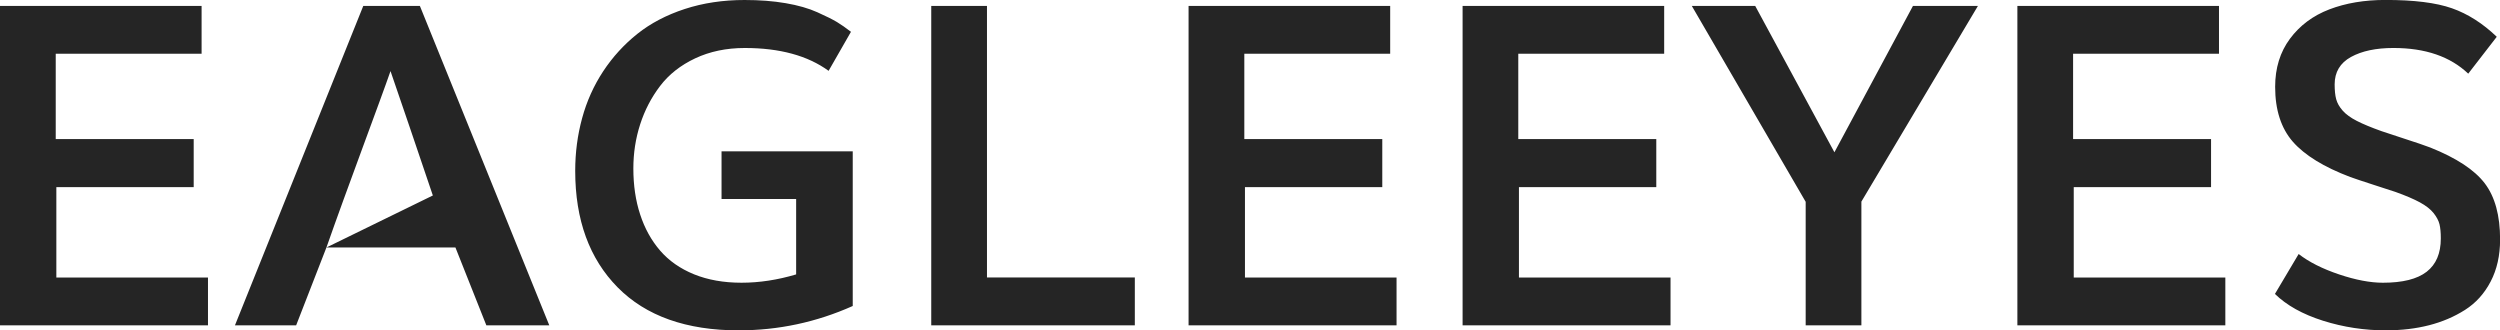
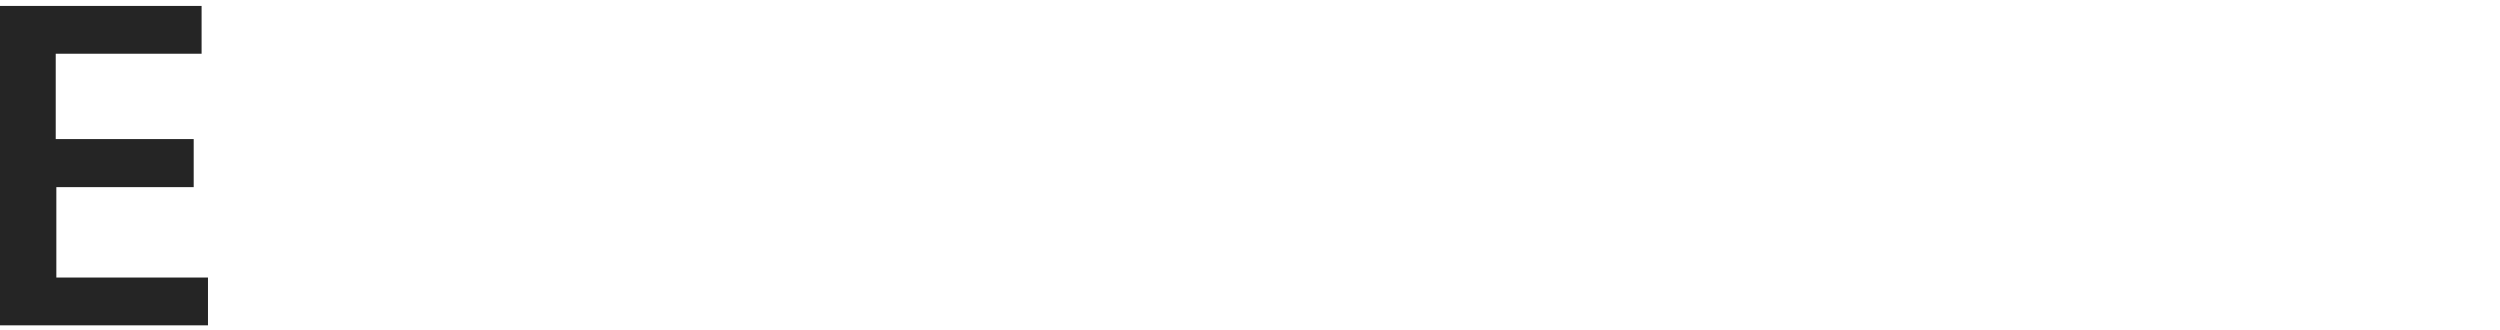
<svg xmlns="http://www.w3.org/2000/svg" xmlns:xlink="http://www.w3.org/1999/xlink" width="133.547" height="17.648" viewBox="0 0 133.547 17.648">
  <path fill="#252525" d="M0 .316V17.38h11.11v-2.556h-8.1V9.996h7.337V7.43h-7.37V2.87h7.792V.317" />
  <defs>
-     <path id="a" d="M0 0h133.547v17.648H0z" />
-   </defs>
+     </defs>
  <clipPath id="b">
    <use xlink:href="#a" overflow="visible" />
  </clipPath>
  <path clip-path="url(#b)" fill="#252525" d="M12.55 17.38L19.406.316h3.023l6.913 17.062H25.98l-1.652-4.16h-6.89l-1.618 4.16h-3.27zm4.888-4.16l5.684-2.778c-.9-2.664-1.653-4.88-2.262-6.645-.508 1.477-2.392 6.47-3.422 9.422M39.47 17.648c-2.806 0-4.964-.766-6.476-2.297-1.51-1.53-2.267-3.604-2.267-6.222 0-.976.123-1.916.37-2.818.245-.902.62-1.736 1.124-2.502.505-.765 1.112-1.43 1.823-1.998C34.753 1.245 35.6.8 36.58.48 37.56.16 38.625 0 39.774 0c.804 0 1.537.056 2.197.17.66.113 1.226.275 1.694.486.47.21.817.385 1.043.52.227.138.477.312.75.523l-1.195 2.085c-1.117-.813-2.61-1.22-4.477-1.22-.984 0-1.867.185-2.648.552-.78.367-1.406.86-1.875 1.476-.47.617-.824 1.3-1.066 2.05-.243.752-.364 1.536-.364 2.357 0 .898.12 1.718.364 2.46.242.742.597 1.385 1.066 1.928.47.543 1.072.965 1.81 1.266.74.3 1.585.45 2.538.45.945 0 1.918-.147 2.918-.444v-4.03h-3.985V8.084h7.008v8.262c-1.944.868-3.972 1.3-6.08 1.3M49.746 17.38V.316h2.977v14.507h7.898v2.555M63.492 17.38V.316h10.77V2.87H66.47v4.56h7.37v2.566h-7.336v4.828h8.098v2.555M78.13 17.38V.316h10.768V2.87h-7.793v4.56h7.372v2.566H81.14v4.828h8.098v2.555M96.457 17.38v-6.6L90.375.318h3.387l4.23 7.816 4.195-7.816h3.47L99.433 10.77v6.61M107.766 17.38V.316h10.77V2.87h-7.794v4.56h7.37v2.566h-7.335v4.828h8.098v2.555M127.477 17.648c-1.172 0-2.3-.172-3.387-.516s-1.94-.82-2.566-1.43l1.267-2.133c.555.43 1.275.792 2.162 1.09s1.666.444 2.34.444c1.053 0 1.832-.195 2.336-.586s.756-.984.756-1.78c0-.314-.023-.565-.07-.757s-.152-.39-.315-.597c-.166-.207-.41-.398-.734-.574s-.76-.362-1.307-.558c-.235-.078-.632-.207-1.19-.387s-.967-.317-1.225-.41c-1.406-.532-2.426-1.16-3.06-1.88-.632-.724-.948-1.702-.948-2.937 0-1 .264-1.855.79-2.566.528-.71 1.23-1.235 2.105-1.57.875-.336 1.875-.504 3-.504 1.523 0 2.707.148 3.55.445.845.297 1.643.805 2.393 1.523l-1.524 1.97c-.96-.915-2.292-1.372-3.995-1.372-.93 0-1.686.16-2.268.48-.582.32-.873.81-.873 1.465 0 .32.027.583.082.79s.17.41.346.61c.176.2.428.382.756.55s.766.35 1.313.545c.196.07.605.205 1.226.405.62.2 1.084.357 1.39.474 1.39.555 2.358 1.192 2.905 1.91.548.72.82 1.72.82 3 0 .853-.167 1.6-.503 2.245s-.793 1.15-1.37 1.517-1.22.64-1.923.82-1.465.27-2.277.27" />
</svg>